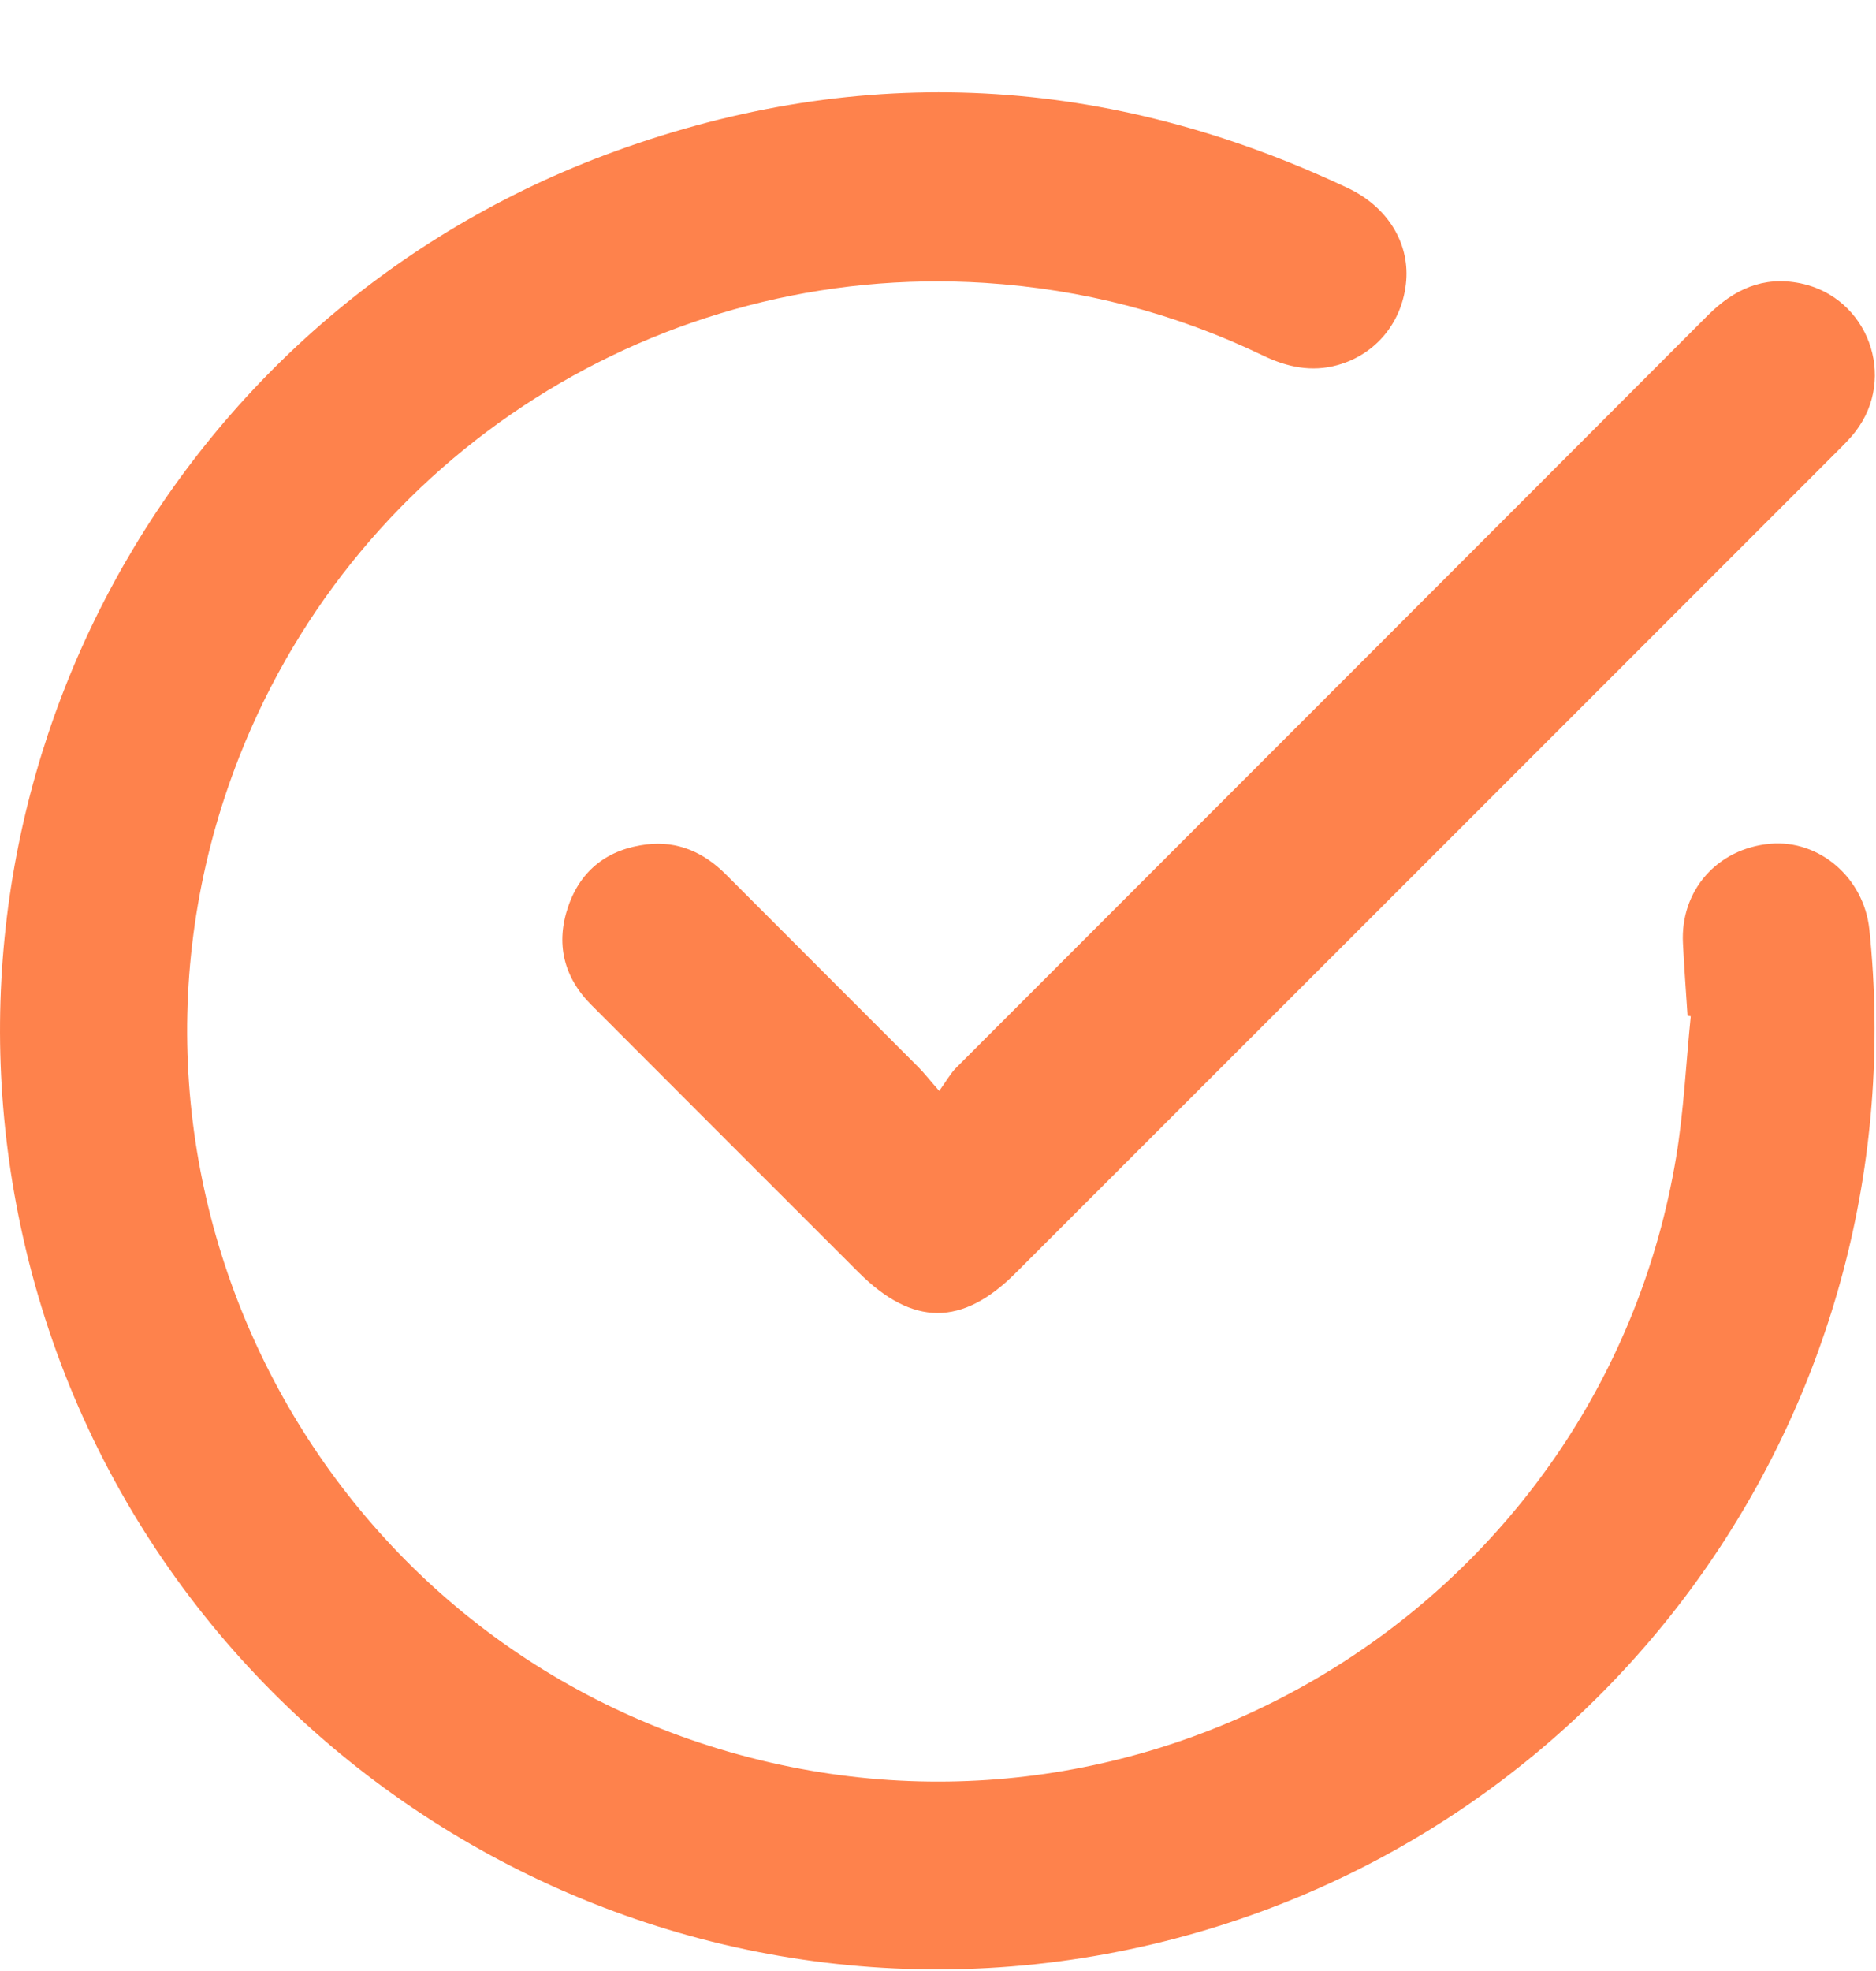
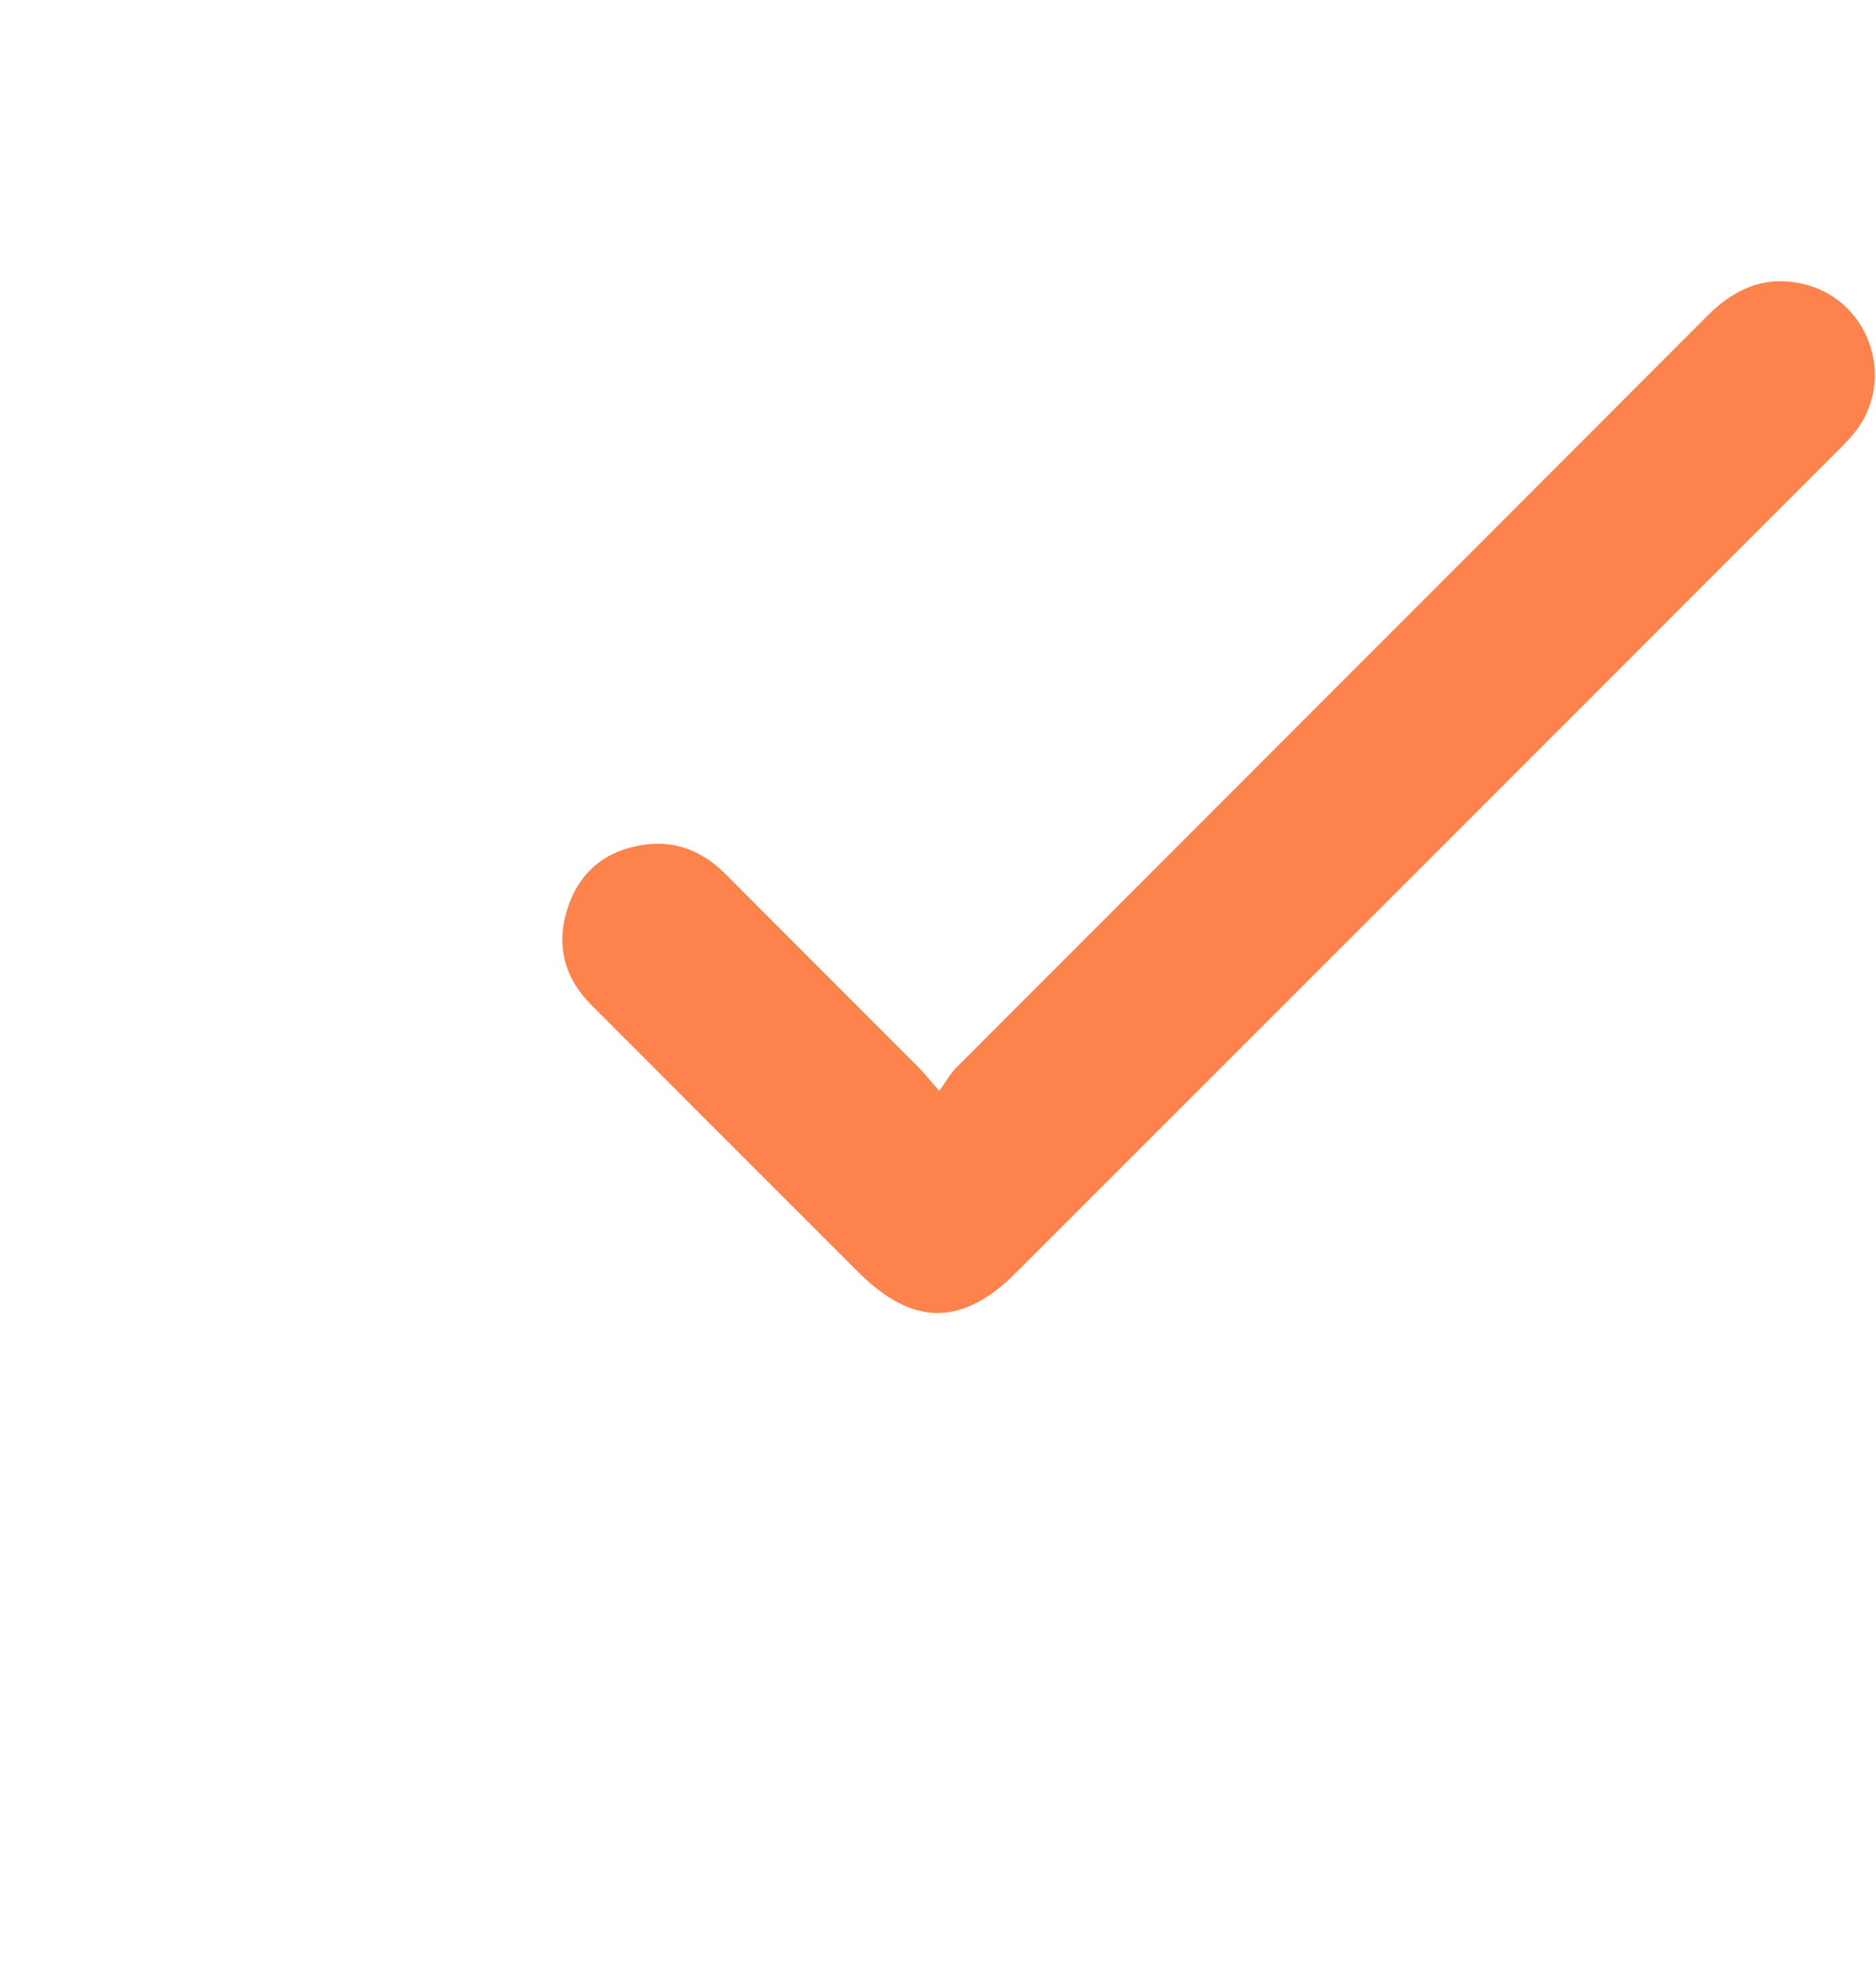
<svg xmlns="http://www.w3.org/2000/svg" width="20" height="21" viewBox="0 0 20 21" fill="none">
-   <path d="M17.991 10.822C17.974 10.566 17.955 10.309 17.942 10.051C17.912 9.49 18.306 9.041 18.871 8.99C19.395 8.943 19.871 9.353 19.929 9.901C20.455 14.938 17.205 19.545 12.302 20.711C6.898 21.997 1.461 18.6 0.245 13.179C-0.853 8.283 1.828 3.334 6.549 1.615C9.198 0.65 11.816 0.799 14.368 2.003C14.789 2.201 15.023 2.582 14.992 2.987C14.958 3.422 14.675 3.775 14.259 3.89C13.983 3.967 13.723 3.912 13.467 3.789C12.529 3.337 11.54 3.081 10.499 3.014C7.04 2.794 3.825 4.831 2.554 8.055C0.794 12.521 3.348 17.528 7.999 18.727C12.525 19.894 17.098 16.937 17.868 12.337C17.951 11.839 17.974 11.331 18.025 10.828C18.013 10.825 18.002 10.823 17.991 10.822Z" fill="#FE824C" />
  <path d="M10.013 11.623C10.092 11.514 10.134 11.436 10.194 11.376C12.864 8.704 15.537 6.034 18.206 3.361C18.484 3.083 18.798 2.937 19.196 3.019C19.913 3.167 20.229 4.019 19.78 4.599C19.718 4.679 19.645 4.75 19.573 4.822C16.659 7.736 13.744 10.649 10.829 13.562C10.258 14.134 9.729 14.132 9.152 13.555C8.203 12.607 7.253 11.658 6.305 10.708C6.006 10.409 5.922 10.049 6.059 9.654C6.194 9.264 6.486 9.046 6.893 8.997C7.224 8.957 7.503 9.081 7.737 9.315C8.42 10 9.106 10.684 9.789 11.368C9.85 11.429 9.903 11.498 10.013 11.623Z" fill="#FE824C" />
</svg>